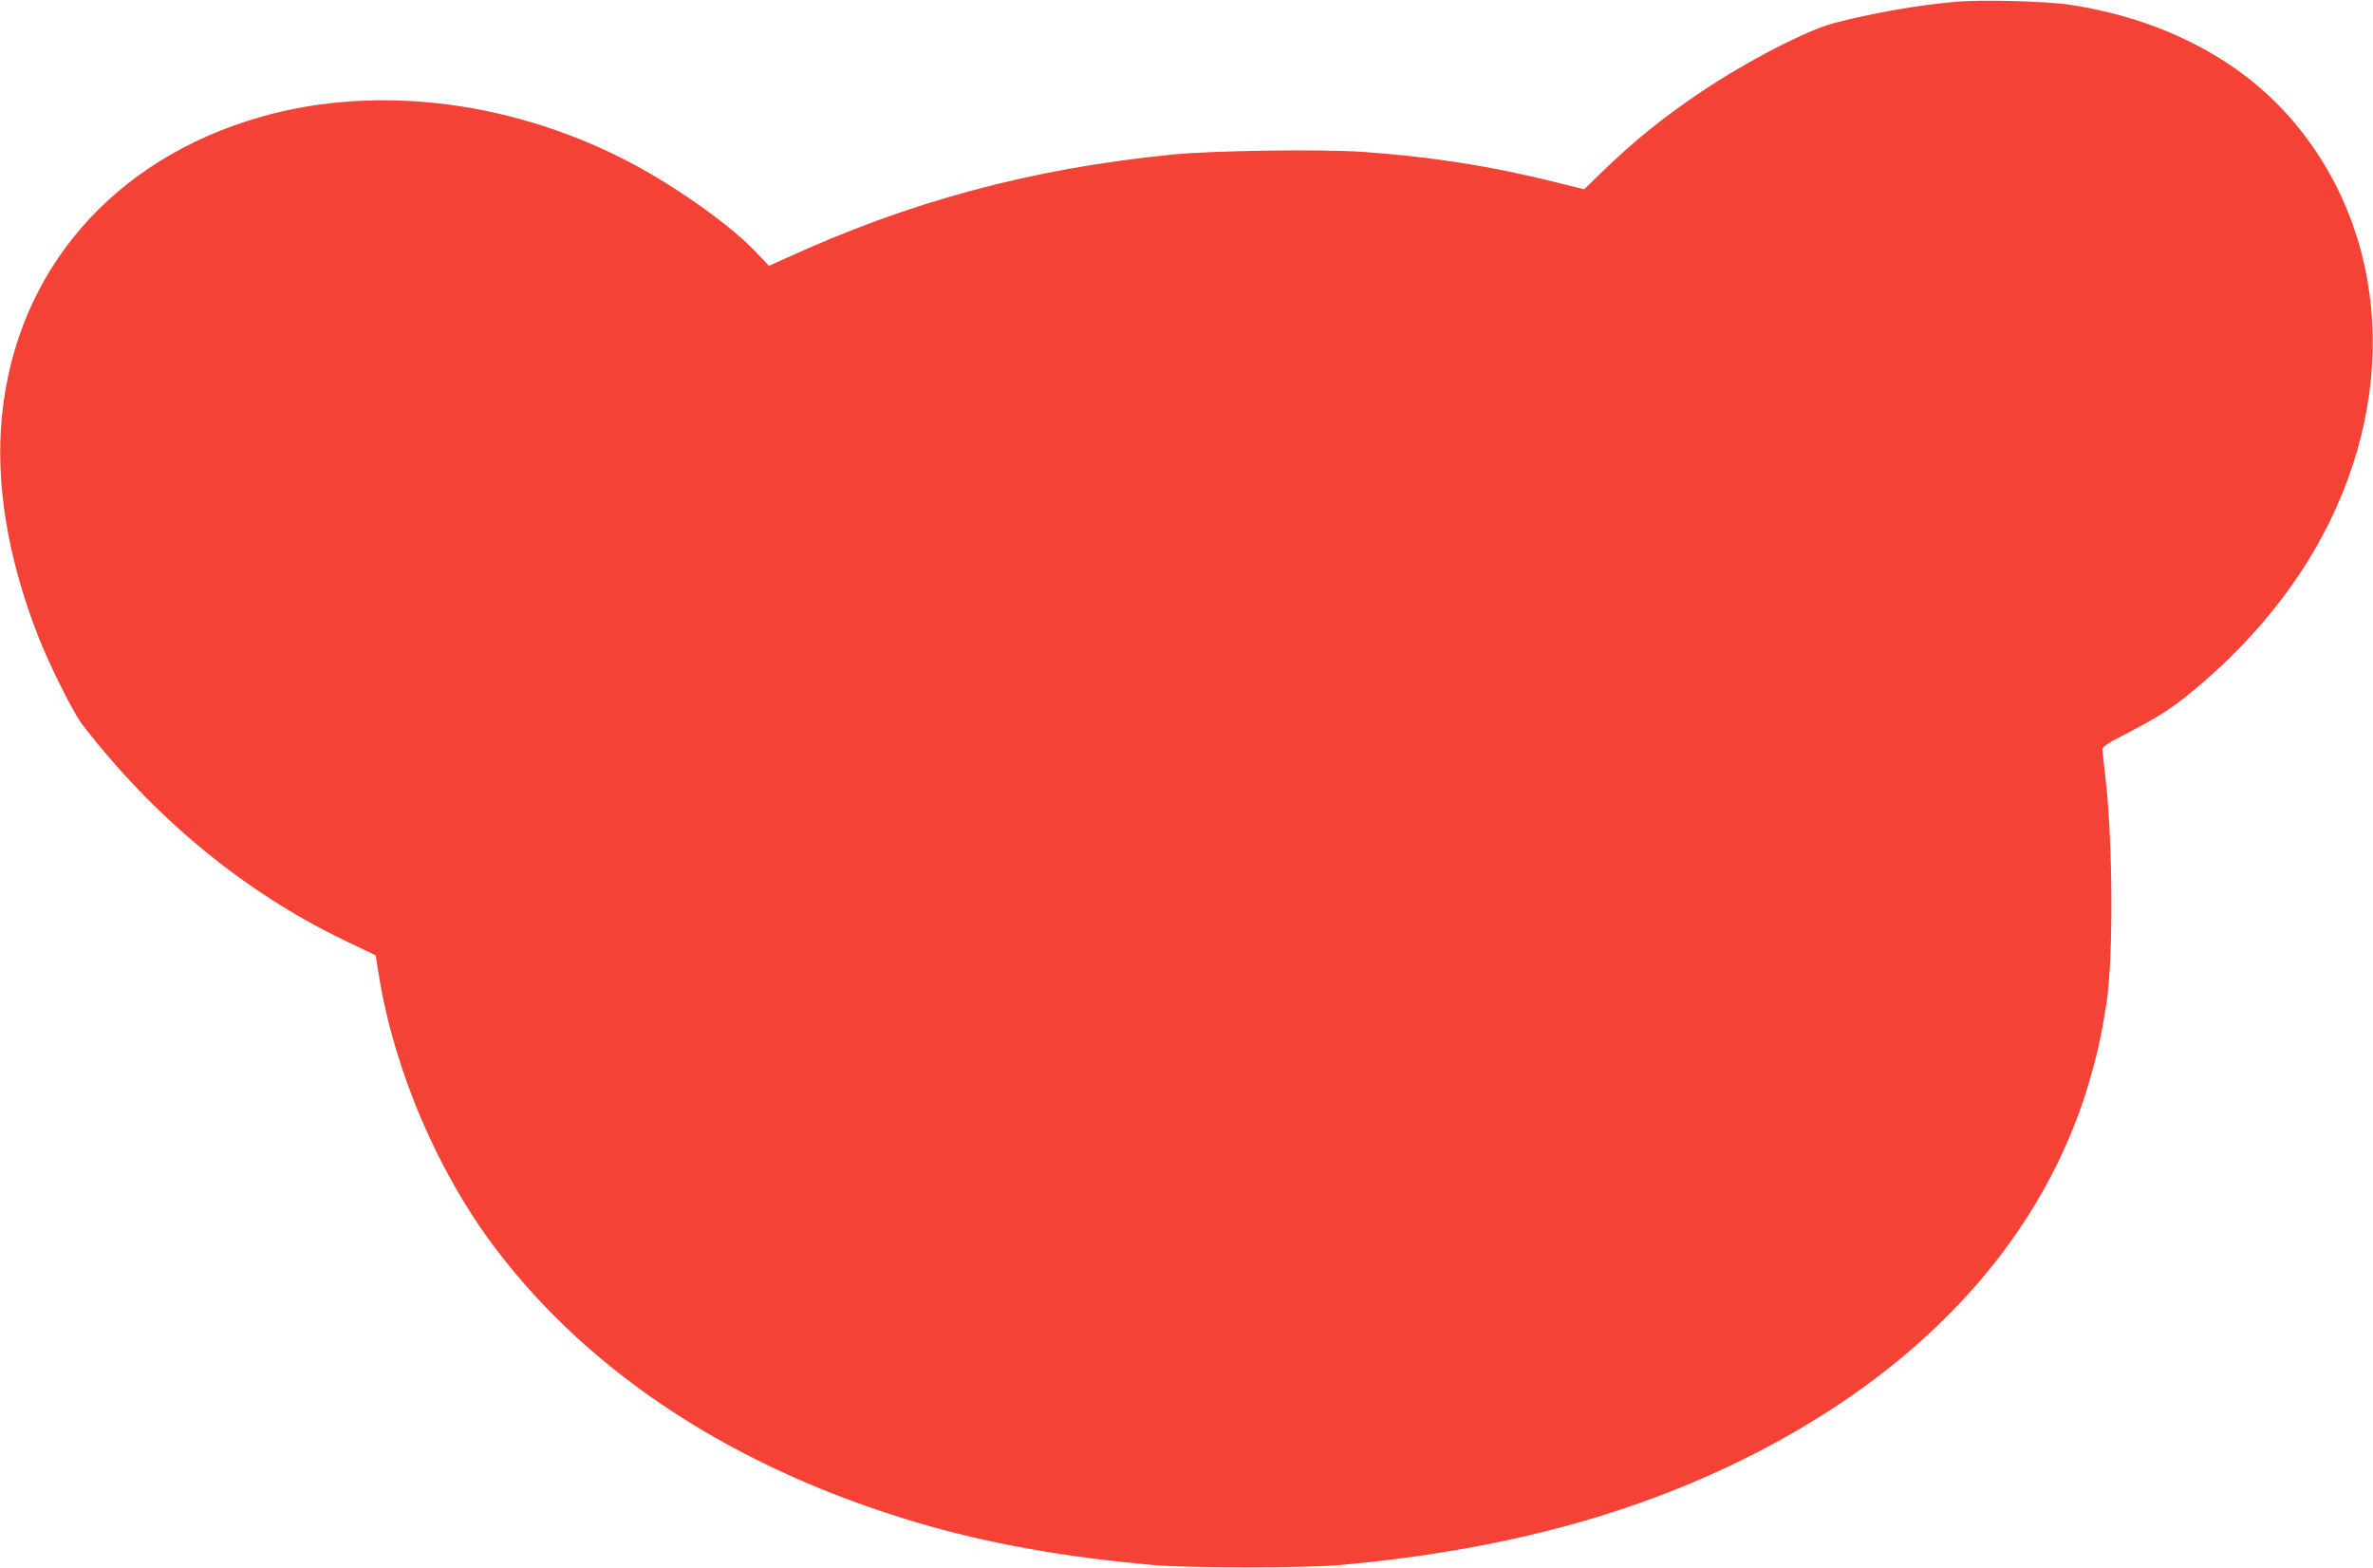
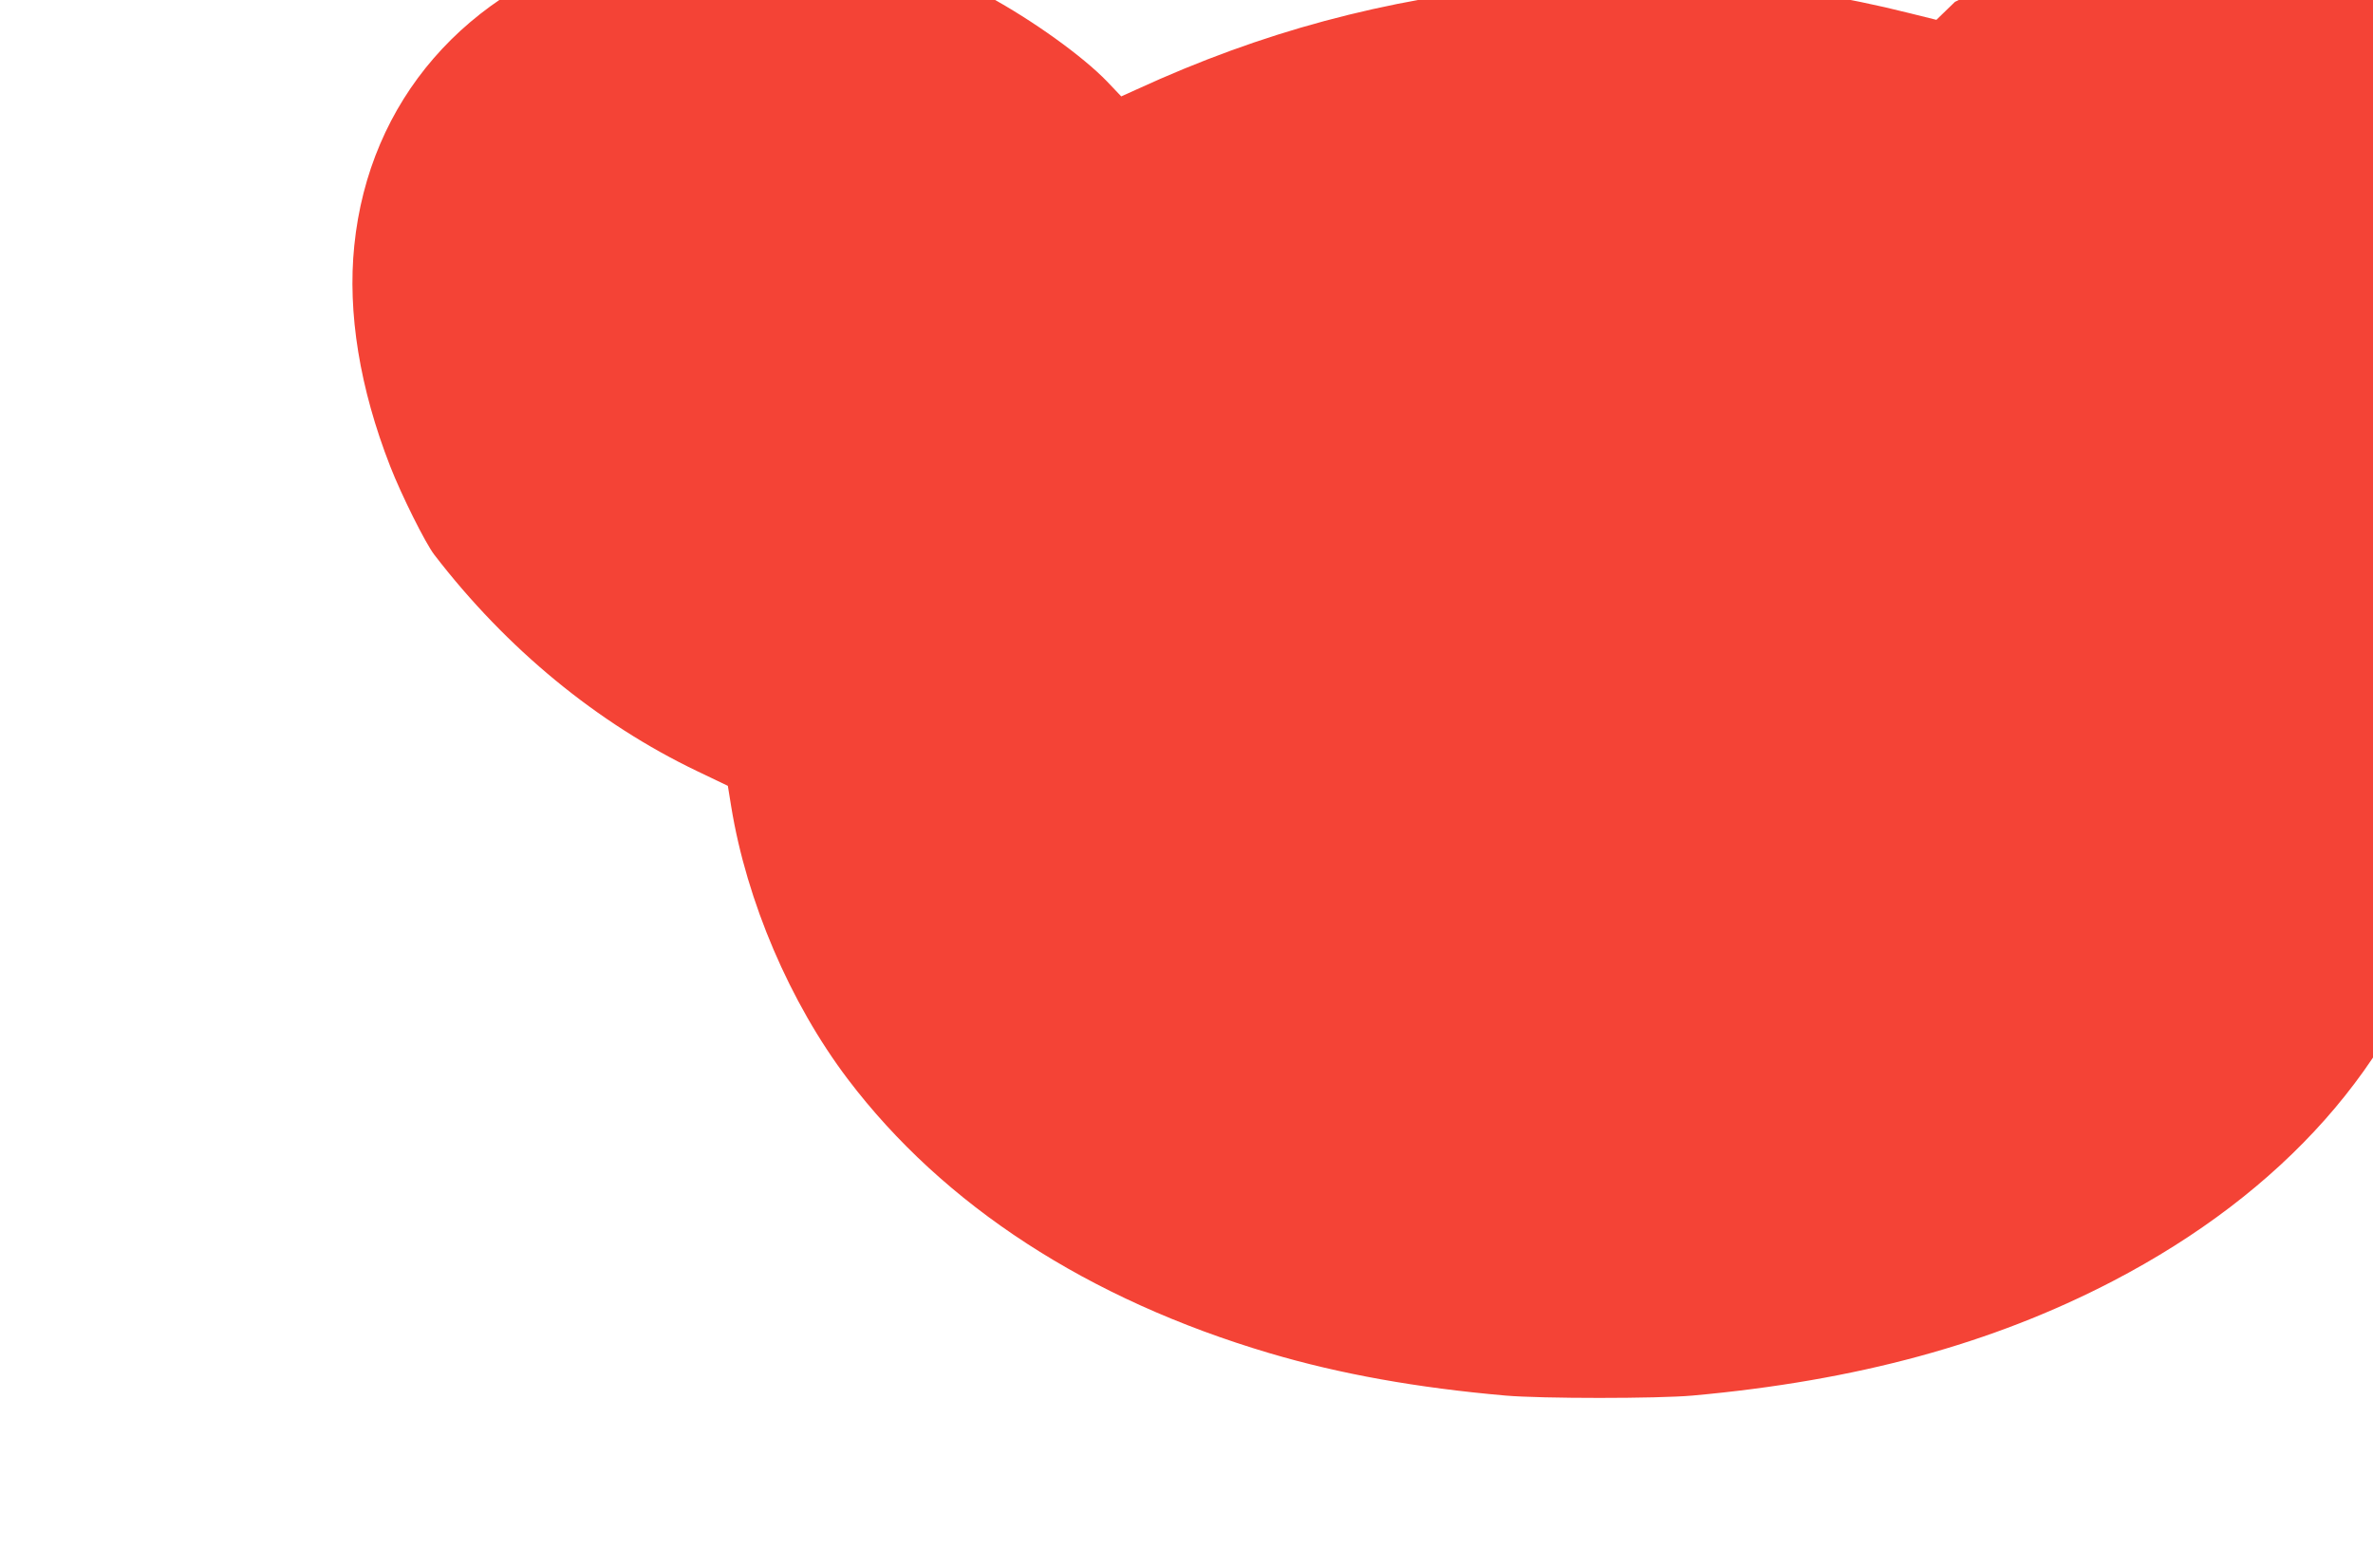
<svg xmlns="http://www.w3.org/2000/svg" version="1.0" width="1280pt" height="846pt" viewBox="0 0 1280 846" preserveAspectRatio="xMidYMid meet">
  <g transform="translate(0,846) scale(0.1,-0.1)" fill="#f44336" stroke="none">
-     <path d="M10545 8450 c-210 -19 -447 -61 -654 -115 -147 -39 -466 -204 -711 -368 -206 -138 -360 -262 -535 -431 l-100 -97 -145 36 c-358 90 -682 140 -1053 166 -224 15 -809 7 -1027 -15 -759 -76 -1413 -252 -2088 -562 l-84 -38 -76 80 c-132 137 -401 330 -642 461 -642 347 -1389 444 -2025 262 -794 -227 -1315 -828 -1394 -1608 -37 -361 29 -769 194 -1191 60 -154 190 -415 238 -477 390 -507 879 -909 1418 -1167 l165 -79 18 -111 c83 -511 317 -1059 629 -1471 517 -682 1297 -1189 2277 -1479 379 -112 792 -186 1270 -228 193 -17 822 -17 1010 0 886 80 1616 279 2266 617 922 480 1538 1175 1778 2005 42 148 60 229 88 405 39 250 35 900 -8 1245 -7 63 -14 122 -14 130 0 8 26 28 58 45 272 141 320 173 487 316 242 208 450 455 600 713 462 796 410 1711 -132 2331 -281 322 -702 537 -1193 610 -131 19 -476 28 -615 15z" />
+     <path d="M10545 8450 l-100 -97 -145 36 c-358 90 -682 140 -1053 166 -224 15 -809 7 -1027 -15 -759 -76 -1413 -252 -2088 -562 l-84 -38 -76 80 c-132 137 -401 330 -642 461 -642 347 -1389 444 -2025 262 -794 -227 -1315 -828 -1394 -1608 -37 -361 29 -769 194 -1191 60 -154 190 -415 238 -477 390 -507 879 -909 1418 -1167 l165 -79 18 -111 c83 -511 317 -1059 629 -1471 517 -682 1297 -1189 2277 -1479 379 -112 792 -186 1270 -228 193 -17 822 -17 1010 0 886 80 1616 279 2266 617 922 480 1538 1175 1778 2005 42 148 60 229 88 405 39 250 35 900 -8 1245 -7 63 -14 122 -14 130 0 8 26 28 58 45 272 141 320 173 487 316 242 208 450 455 600 713 462 796 410 1711 -132 2331 -281 322 -702 537 -1193 610 -131 19 -476 28 -615 15z" />
  </g>
</svg>